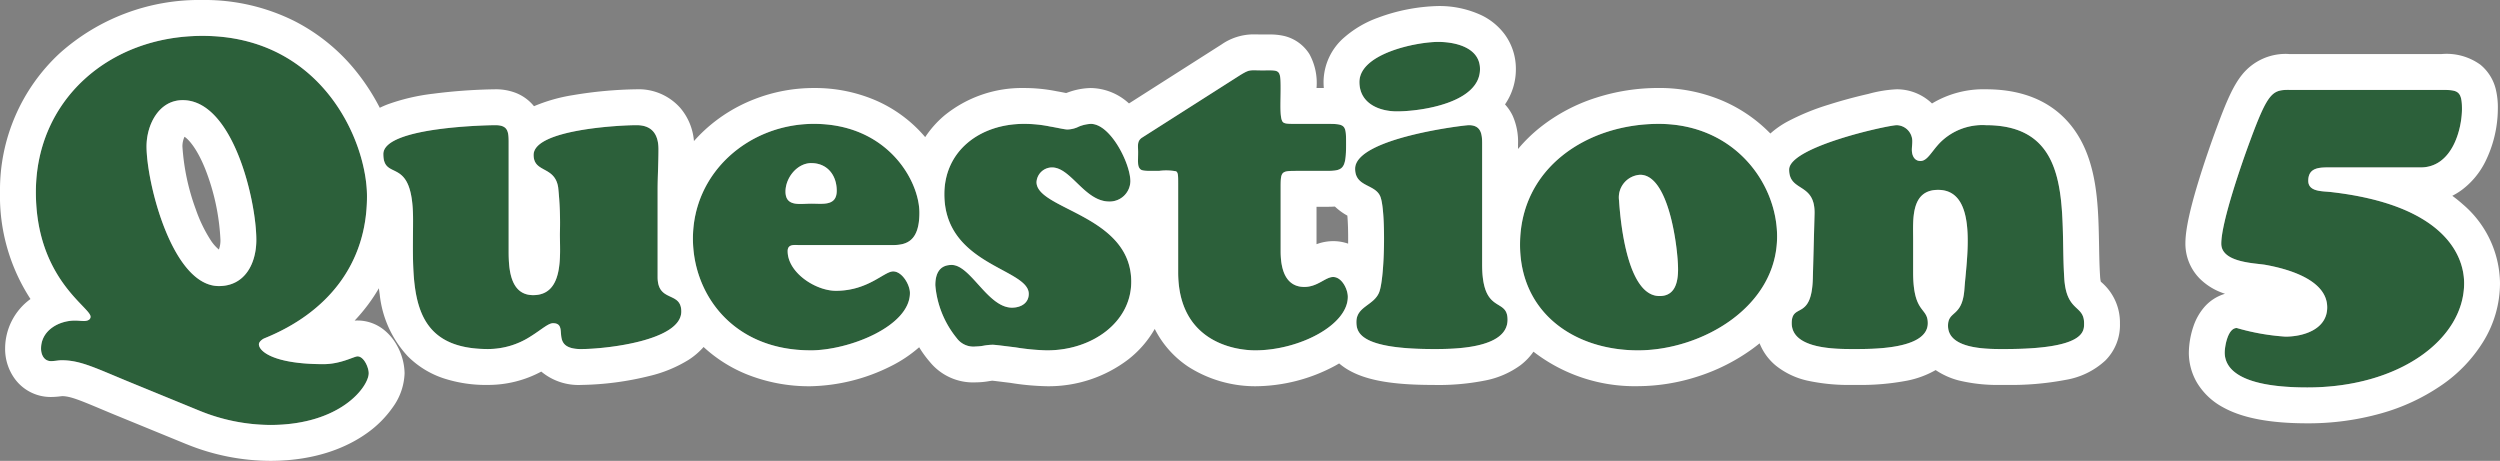
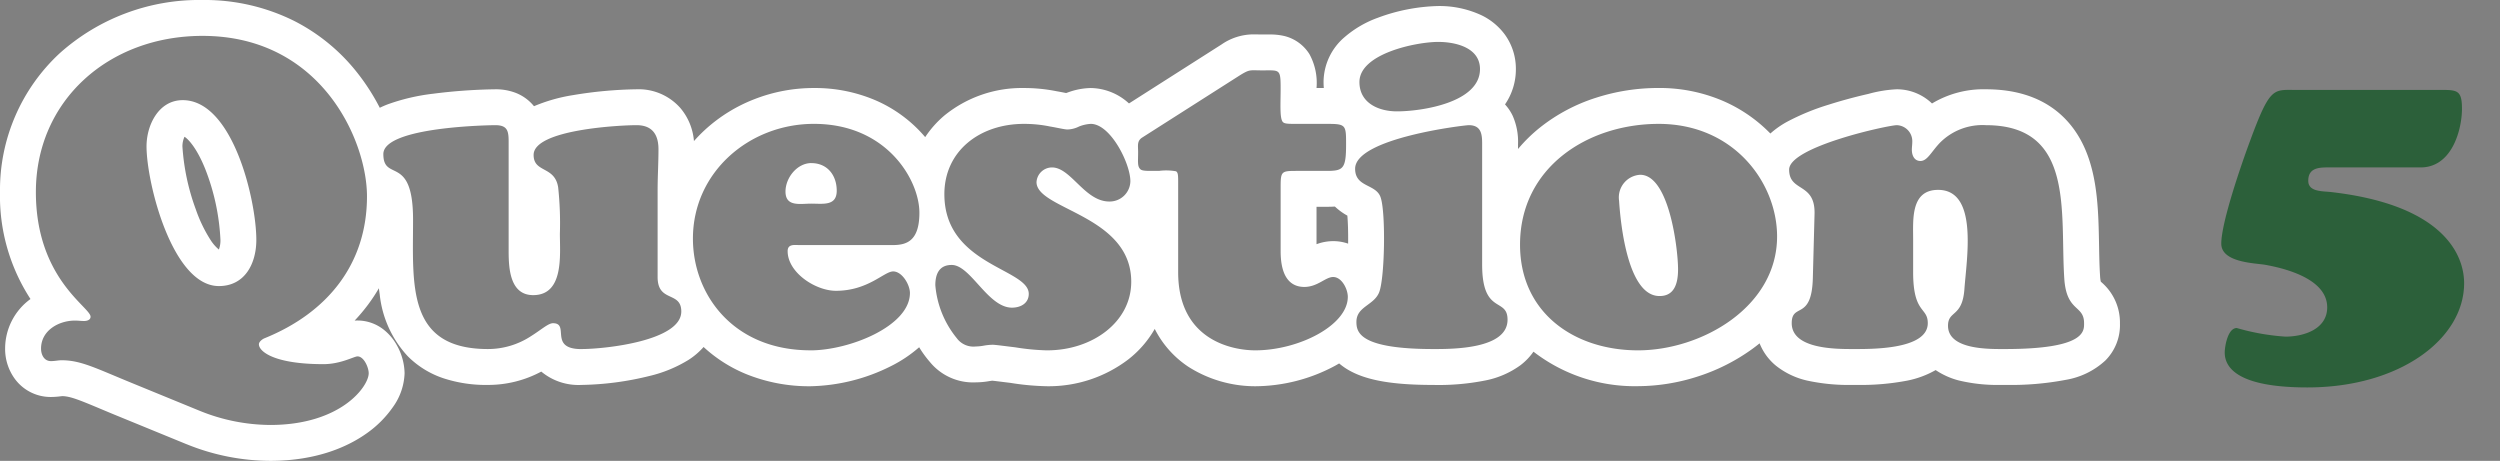
<svg xmlns="http://www.w3.org/2000/svg" width="348.38" height="64.22" viewBox="0 0 348.38 64.22">
  <rect x="0" y="0" width="348.38" height="64.22" fill="#808080" stroke="none" />
  <g transform="translate(-546.94 -372.584)">
    <g transform="translate(550.5 377.584)">
-       <path d="M32.16,27.532c0,3.246-1.56,6.432-5.22,6.432-6.48,0-10.08-14.366-10.08-19.476,0-2.945,1.68-6.432,5.04-6.432C28.92,8.057,32.16,22.062,32.16,27.532Zm-7.92,23.8a26.381,26.381,0,0,0,9.84,1.984c9.84,0,13.74-5.35,13.74-7.213,0-.781-.66-2.344-1.56-2.344-.48,0-2.34,1.082-4.74,1.082-6.96,0-9-1.8-9-2.765,0-.361.48-.721.78-.842C42.06,37.691,47.58,30.9,47.58,21.461,47.58,13.707,41.22-.9,24.66-.9,11.58-.9,1.44,8.117,1.44,20.86c0,12.082,7.62,16.05,7.62,17.372,0,.481-.54.6-.9.6-.42,0-.84-.06-1.26-.06-2.28,0-4.74,1.383-4.74,3.907,0,.842.42,1.743,1.38,1.743.54,0,1.02-.12,1.5-.12,2.7,0,4.8,1.142,9.96,3.246ZM67.32,13.827c0-1.5-.18-2.284-1.86-2.284-.48,0-15.6.18-15.6,4.027,0,3.967,4.14-.06,4.14,9.137,0,9.017-.96,18.033,10.44,18.033a10.932,10.932,0,0,0,6-1.8c1.44-.9,2.4-1.8,3.06-1.8,2.4,0-.66,3.607,3.96,3.607,3.3,0,13.92-1.142,13.92-5.23,0-2.885-3.3-1.2-3.3-4.809V20.62c0-1.924.12-3.787.12-5.711,0-2.1-.9-3.366-3.06-3.366-2.28,0-14.34.6-14.34,4.148,0,2.525,2.94,1.5,3.42,4.508a46.634,46.634,0,0,1,.24,6.492c0,2.885.6,8.536-3.72,8.536-3.24,0-3.42-3.727-3.42-6.131Zm53.52,14.427c1.92,0,3.72-.541,3.72-4.508,0-4.508-4.5-12.383-14.7-12.383-9,0-16.86,6.732-16.86,15.989,0,7.754,5.58,15.569,16.38,15.569,5.4,0,13.86-3.366,13.86-7.995,0-1.142-1.08-3.006-2.34-3.006s-3.48,2.7-7.98,2.7c-2.82,0-6.72-2.525-6.72-5.53,0-1.022.96-.842,1.62-.842ZM109.5,22.483c-1.56,0-3.6.481-3.6-1.683,0-1.924,1.62-3.967,3.6-3.967,2.22,0,3.54,1.683,3.54,3.847S111.12,22.483,109.5,22.483Zm29.64-11.121c-6.18,0-11.1,3.787-11.1,9.8,0,9.918,11.76,10.339,11.76,13.886,0,1.322-1.14,1.924-2.34,1.924-3.36,0-5.76-5.951-8.4-5.951-1.74,0-2.28,1.262-2.28,2.825a13.436,13.436,0,0,0,3,7.394,2.881,2.881,0,0,0,2.64,1.142,6.634,6.634,0,0,0,1.14-.12,8.117,8.117,0,0,1,1.2-.12c.36,0,1.68.18,3.18.361a31.361,31.361,0,0,0,4.44.421c6.24,0,11.7-3.907,11.7-9.558,0-9.317-13.2-10.039-13.2-13.886a2.17,2.17,0,0,1,2.16-2.044c2.64,0,4.56,4.749,7.98,4.749a2.884,2.884,0,0,0,2.94-2.825c0-2.465-2.76-7.995-5.52-7.995a5.248,5.248,0,0,0-1.62.361,3.815,3.815,0,0,1-1.62.421c-.42,0-1.38-.24-2.46-.421A17.838,17.838,0,0,0,139.14,11.363Zm35.76,8.776c0-2.164.12-2.224,2.22-2.224h4.14c2.34,0,2.76-.24,2.76-3.667,0-2.7,0-2.885-2.58-2.885h-4.2c-1.56,0-1.98,0-2.16-.481-.3-.721-.18-2.585-.18-4.448,0-2.765-.12-2.525-2.52-2.525-1.8,0-1.74-.18-3.12.661l-13.68,8.716c-.72.481-.54,1.142-.54,1.984,0,1.383-.12,1.984.3,2.4.3.3,1.08.24,2.64.24a7.788,7.788,0,0,1,2.34.06c.3.18.3.6.3,1.683V32.041c0,9.558,7.68,10.88,10.74,10.88,6.06,0,12.9-3.486,12.9-7.454,0-1.082-.84-2.765-2.04-2.765-1.08,0-2.16,1.383-4.02,1.383-1.62,0-3.3-.962-3.3-4.989Zm28.08-5.951c0-1.262-.06-2.645-1.86-2.645-.6,0-15.84,1.8-15.84,6.071,0,2.7,3.06,2.044,3.6,4.148.66,2.224.54,10.94-.24,13.044-.72,1.863-3.18,1.984-3.18,4.148,0,1.443.42,3.787,10.74,3.787,2.7,0,10.32,0,10.32-4.088,0-3.186-3.54-.6-3.54-7.694Zm-.3-10.459c0-3.006-3.42-3.787-5.82-3.787-3.06,0-10.98,1.623-10.98,5.59,0,2.945,2.7,4.088,5.22,4.088C194.52,9.619,202.68,8.417,202.68,3.729ZM224.7,42.921c8.82,0,19.38-6.011,19.38-15.869,0-7.454-6-15.689-16.5-15.689-9.9,0-19.32,6.071-19.32,16.831C208.26,37.691,215.82,42.921,224.7,42.921Zm5.58-11.3c0,1.924-.48,3.847-2.76,3.727-4.14-.24-5.22-9.5-5.46-13.285A3.156,3.156,0,0,1,225,18.456C229.08,18.456,230.28,28.915,230.28,31.62Zm32.76-4.208c0-2.7-.36-6.853,3.48-6.853,5.64,0,3.96,9.618,3.66,13.886-.3,3.907-2.28,2.885-2.28,5.049,0,3.366,5.76,3.246,7.92,3.246,11.28,0,11.04-2.525,11.04-3.607,0-2.585-2.46-1.5-2.76-6.252-.6-9.137,1.5-21.339-10.92-21.339a8.338,8.338,0,0,0-6.42,2.465c-1.2,1.262-1.74,2.525-2.7,2.525-.9,0-1.2-.842-1.2-1.563,0-.361.06-.721.06-1.082a2.232,2.232,0,0,0-2.16-2.344c-1.2,0-15,3.006-15,6.191s3.66,1.743,3.54,6.191l-.24,9.017c-.18,5.891-2.94,3.306-2.94,6.191,0,3.607,6.12,3.607,8.52,3.607,2.46,0,10.44.12,10.44-3.607,0-2.284-2.04-1.262-2.04-7.093Z" transform="translate(0 0.9)" fill="#2c603a" />
      <path d="M34.08,53.32c9.84,0,13.74-5.35,13.74-7.213,0-.781-.66-2.344-1.56-2.344-.48,0-2.34,1.082-4.74,1.082-6.96,0-9-1.8-9-2.765,0-.361.48-.721.78-.842C42.06,37.691,47.58,30.9,47.58,21.461,47.58,13.707,41.22-.9,24.66-.9,11.58-.9,1.44,8.117,1.44,20.86c0,12.082,7.62,16.05,7.62,17.372,0,.481-.54.6-.9.6-.42,0-.84-.06-1.26-.06-2.28,0-4.74,1.383-4.74,3.907,0,.842.42,1.743,1.38,1.743.54,0,1.02-.12,1.5-.12,2.7,0,4.8,1.142,9.96,3.246l9.24,3.787a26.381,26.381,0,0,0,9.84,1.984M21.9,8.056c7.02,0,10.26,14.006,10.26,19.476,0,3.246-1.56,6.432-5.22,6.432-6.48,0-10.08-14.366-10.08-19.476,0-2.945,1.68-6.432,5.04-6.432M224.7,42.921c8.82,0,19.38-6.011,19.38-15.869,0-7.454-6-15.689-16.5-15.689-9.9,0-19.32,6.071-19.32,16.831,0,9.5,7.56,14.727,16.44,14.727m.3-24.465c4.08,0,5.28,10.459,5.28,13.164,0,1.924-.48,3.847-2.76,3.727-4.14-.24-5.22-9.5-5.46-13.285A3.156,3.156,0,0,1,225,18.456M171.36,42.921c6.06,0,12.9-3.486,12.9-7.454,0-1.082-.84-2.765-2.04-2.765-1.08,0-2.16,1.383-4.02,1.383-1.62,0-3.3-.962-3.3-4.989V20.139c0-2.164.12-2.224,2.22-2.224h4.14c2.34,0,2.76-.24,2.76-3.667,0-2.7,0-2.885-2.58-2.885h-4.2c-1.56,0-1.98,0-2.16-.481-.3-.721-.18-2.585-.18-4.448,0-2.765-.12-2.525-2.52-2.525-1.8,0-1.74-.18-3.12.661l-13.68,8.716c-.72.481-.54,1.142-.54,1.984,0,1.383-.12,1.984.3,2.4.3.3,1.08.24,2.64.24a7.789,7.789,0,0,1,2.34.06c.3.18.3.6.3,1.683V32.041c0,9.558,7.68,10.88,10.74,10.88m-28.98,0c6.24,0,11.7-3.907,11.7-9.558,0-9.317-13.2-10.039-13.2-13.886a2.17,2.17,0,0,1,2.16-2.044c2.64,0,4.56,4.749,7.98,4.749a2.884,2.884,0,0,0,2.94-2.825c0-2.465-2.76-7.995-5.52-7.995a5.247,5.247,0,0,0-1.62.361,3.815,3.815,0,0,1-1.62.421c-.42,0-1.38-.24-2.46-.421a17.837,17.837,0,0,0-3.6-.361c-6.18,0-11.1,3.787-11.1,9.8,0,9.918,11.76,10.339,11.76,13.886,0,1.322-1.14,1.924-2.34,1.924-3.36,0-5.76-5.951-8.4-5.951-1.74,0-2.28,1.262-2.28,2.825a13.436,13.436,0,0,0,3,7.394,2.881,2.881,0,0,0,2.64,1.142,6.632,6.632,0,0,0,1.14-.12,8.121,8.121,0,0,1,1.2-.12c.36,0,1.68.18,3.18.361a31.359,31.359,0,0,0,4.44.421m-33,0c5.4,0,13.86-3.366,13.86-7.995,0-1.142-1.08-3.006-2.34-3.006s-3.48,2.7-7.98,2.7c-2.82,0-6.72-2.525-6.72-5.53,0-1.022.96-.842,1.62-.842h13.02c1.92,0,3.72-.541,3.72-4.508,0-4.508-4.5-12.383-14.7-12.383-9,0-16.86,6.732-16.86,15.989,0,7.754,5.58,15.569,16.38,15.569m.12-26.088c2.22,0,3.54,1.683,3.54,3.847s-1.92,1.8-3.54,1.8c-1.56,0-3.6.481-3.6-1.683,0-1.924,1.62-3.967,3.6-3.967M275.343,42.741h.477c11.28,0,11.04-2.525,11.04-3.607,0-2.585-2.46-1.5-2.76-6.252-.6-9.137,1.5-21.339-10.92-21.339a8.338,8.338,0,0,0-6.42,2.465c-1.2,1.262-1.74,2.525-2.7,2.525-.9,0-1.2-.842-1.2-1.563,0-.361.06-.721.06-1.082a2.232,2.232,0,0,0-2.16-2.344c-1.2,0-15,3.006-15,6.191s3.66,1.743,3.54,6.191l-.24,9.017c-.18,5.891-2.94,3.306-2.94,6.191,0,3.607,6.12,3.607,8.52,3.607,2.46,0,10.44.12,10.44-3.607,0-2.284-2.04-1.262-2.04-7.093V27.412c0-2.7-.36-6.853,3.48-6.853,5.64,0,3.96,9.618,3.66,13.886-.3,3.907-2.28,2.885-2.28,5.049,0,3.142,5.018,3.247,7.443,3.247m-79.143,0c2.7,0,10.32,0,10.32-4.088,0-3.186-3.54-.6-3.54-7.694V14.188c0-1.262-.06-2.645-1.86-2.645-.6,0-15.84,1.8-15.84,6.071,0,2.7,3.06,2.044,3.6,4.148.66,2.224.54,10.94-.24,13.044-.72,1.863-3.18,1.984-3.18,4.148,0,1.443.42,3.787,10.74,3.787m-118.74,0c3.3,0,13.92-1.142,13.92-5.23,0-2.885-3.3-1.2-3.3-4.809V20.62c0-1.924.12-3.787.12-5.711,0-2.1-.9-3.366-3.06-3.366-2.28,0-14.34.6-14.34,4.148,0,2.525,2.94,1.5,3.42,4.508a46.634,46.634,0,0,1,.24,6.492c0,2.885.6,8.536-3.72,8.536-3.24,0-3.42-3.727-3.42-6.131V13.827c0-1.5-.18-2.284-1.86-2.284-.48,0-15.6.18-15.6,4.027,0,3.967,4.14-.06,4.14,9.137,0,9.017-.96,18.033,10.44,18.033a10.932,10.932,0,0,0,6-1.8c1.44-.9,2.4-1.8,3.06-1.8,2.4,0-.66,3.607,3.96,3.607M191.1,9.619c3.42,0,11.58-1.2,11.58-5.891,0-3.006-3.42-3.787-5.82-3.787-3.06,0-10.98,1.623-10.98,5.59,0,2.945,2.7,4.088,5.22,4.088M34.08,58.32a31.116,31.116,0,0,1-11.545-2.283q-.1-.035-.191-.074l-9.232-3.784c-.991-.4-1.872-.774-2.65-1.1C7.381,49.787,6.218,49.323,5.11,49.3l-.172.02a11.176,11.176,0,0,1-1.4.1,6.184,6.184,0,0,1-5.184-2.743,7.069,7.069,0,0,1-1.2-4A8.539,8.539,0,0,1,.689,35.769,26.285,26.285,0,0,1-3.56,20.86,25.957,25.957,0,0,1,4.755,1.526,29.14,29.14,0,0,1,24.66-5.9,27.988,27.988,0,0,1,37.5-2.951a26.436,26.436,0,0,1,8.752,7.22A29.731,29.731,0,0,1,49.363,9.12q.493-.242,1.044-.458A28.29,28.29,0,0,1,56.8,7.16a75.89,75.89,0,0,1,8.659-.617,7.677,7.677,0,0,1,2.784.475A6.153,6.153,0,0,1,70.853,8.9,23.306,23.306,0,0,1,76.23,7.366a58.142,58.142,0,0,1,8.91-.823,7.741,7.741,0,0,1,6.139,2.644,8.125,8.125,0,0,1,1.864,4.573A21.364,21.364,0,0,1,94.671,12.2,21.923,21.923,0,0,1,101.622,7.9a22.712,22.712,0,0,1,8.238-1.534,21.388,21.388,0,0,1,8.6,1.717,18.9,18.9,0,0,1,6.207,4.344q.36.38.7.782a14.139,14.139,0,0,1,2.675-3.012,17.1,17.1,0,0,1,11.1-3.831,22.881,22.881,0,0,1,4.525.446c.448.076.867.159,1.208.226l.138.027q.111-.043.225-.081a9.811,9.811,0,0,1,3.2-.618,8.038,8.038,0,0,1,5.289,2.114l.04.035,12.8-8.158L166.657.3a7.848,7.848,0,0,1,4.516-1.409c.178,0,.349,0,.53.007.206,0,.419.009.677.009l.488,0,.435,0a8.548,8.548,0,0,1,2.059.2,5.724,5.724,0,0,1,3.55,2.536,8.328,8.328,0,0,1,.988,4.72h1.015q-.035-.41-.035-.831a8.261,8.261,0,0,1,2.944-6.267,14.71,14.71,0,0,1,4.616-2.688,25.7,25.7,0,0,1,8.42-1.636,13.851,13.851,0,0,1,6.026,1.284,8.761,8.761,0,0,1,3.276,2.716,8.115,8.115,0,0,1,1.518,4.787,8.634,8.634,0,0,1-1.513,4.921,6.463,6.463,0,0,1,1.071,1.591,8.916,8.916,0,0,1,.742,3.947v.678a21.426,21.426,0,0,1,3.111-3.033,24.473,24.473,0,0,1,7.752-4.11,28.294,28.294,0,0,1,8.737-1.36,22.4,22.4,0,0,1,9.005,1.819,20.62,20.62,0,0,1,6.558,4.526,12.431,12.431,0,0,1,2.362-1.655,32.548,32.548,0,0,1,5.784-2.372c1.7-.543,3.661-1.074,5.516-1.495a17.7,17.7,0,0,1,3.955-.643,7.07,7.07,0,0,1,4.909,1.978,13.908,13.908,0,0,1,7.511-1.978c8.478,0,12.211,4.561,13.849,8.386,1.751,4.089,1.837,8.81,1.92,13.377.027,1.506.053,2.928.14,4.249v.012a4.786,4.786,0,0,0,.1.777l.092.087a7.384,7.384,0,0,1,2.578,5.7v.045a6.966,6.966,0,0,1-2.043,5.17,10.721,10.721,0,0,1-5.482,2.683,40.808,40.808,0,0,1-8.515.709h-.477a22.96,22.96,0,0,1-5.93-.617,10.4,10.4,0,0,1-3.235-1.45,13.059,13.059,0,0,1-3.913,1.461,34.144,34.144,0,0,1-7.12.606h-.505a27.033,27.033,0,0,1-6.356-.6,10.8,10.8,0,0,1-4.363-2.078,7.694,7.694,0,0,1-2.276-3.115q-.484.394-1,.769a26.932,26.932,0,0,1-7.667,3.867,27.411,27.411,0,0,1-8.28,1.334,23.074,23.074,0,0,1-14.565-4.808A8.406,8.406,0,0,1,208.312,45a12.348,12.348,0,0,1-4.829,2.107,33.317,33.317,0,0,1-7.283.636c-5.575,0-9.167-.608-11.648-1.97a8.869,8.869,0,0,1-1.5-1.029q-.268.16-.546.314a23.7,23.7,0,0,1-11.146,2.866,17.379,17.379,0,0,1-9.279-2.688,13.747,13.747,0,0,1-4.644-5.143l-.081-.158a14.435,14.435,0,0,1-3.7,4.262,18.287,18.287,0,0,1-11.277,3.726,35.67,35.67,0,0,1-5.132-.468l-1.077-.132c-.52-.065-1.149-.143-1.459-.174-.08.01-.2.027-.293.041l-.09.013a11.223,11.223,0,0,1-1.91.18,7.769,7.769,0,0,1-6.391-2.836,14.858,14.858,0,0,1-1.5-2.058,18.375,18.375,0,0,1-3.925,2.629,26.034,26.034,0,0,1-11.223,2.806,23.321,23.321,0,0,1-9.044-1.729,19.854,19.854,0,0,1-5.849-3.741A9.876,9.876,0,0,1,92.4,44.242,18.479,18.479,0,0,1,86.914,46.5,41.824,41.824,0,0,1,77.46,47.74a8.091,8.091,0,0,1-5.592-1.859A15.617,15.617,0,0,1,64.44,47.74a18.944,18.944,0,0,1-6.218-.932,12.656,12.656,0,0,1-4.937-3.043,14.9,14.9,0,0,1-3.931-8.641q-.064-.425-.114-.857a24.168,24.168,0,0,1-1.506,2.279,25,25,0,0,1-1.876,2.231c.13-.01.264-.015.4-.015A5.912,5.912,0,0,1,50.1,40.195a7.242,7.242,0,0,1,1.62,1.977,8.252,8.252,0,0,1,1.1,3.935,8.539,8.539,0,0,1-1.629,4.725,14.837,14.837,0,0,1-3.651,3.653C45.084,56.234,40.755,58.32,34.08,58.32ZM22.152,13.157a3.215,3.215,0,0,0-.292,1.331,30.944,30.944,0,0,0,1.861,8.773,19.976,19.976,0,0,0,2.062,4.283,5.72,5.72,0,0,0,1.159,1.332,3.657,3.657,0,0,0,.218-1.344,30.94,30.94,0,0,0-2.135-9.92C23.873,14.755,22.7,13.5,22.152,13.157ZM179.9,22.915v5.217a6.653,6.653,0,0,1,2.32-.43,6.312,6.312,0,0,1,2.084.352c.023-1.737-.036-3.057-.106-3.905a8.366,8.366,0,0,1-1.737-1.266c-.381.025-.775.033-1.2.033Z" transform="translate(0 0.9)" fill="#fff" />
    </g>
    <g transform="translate(854.5 377.984)">
      <path d="M29.76,17.88c4.44,0,5.76-5.4,5.76-8.16,0-2.52-.6-2.64-2.82-2.64H12.24c-3,0-3.48-.42-6.24,7.08C4.86,17.22,1.98,25.5,1.98,28.5c0,2.58,4.44,2.7,6.06,2.94,3.06.54,8.7,2.04,8.7,5.94,0,3.06-3.3,4.08-5.82,4.08a31.693,31.693,0,0,1-6.78-1.2c-1.26,0-1.68,2.58-1.68,3.42,0,2.16,1.92,4.86,11.52,4.86,12.9,0,21.84-6.78,21.84-14.52,0-4.14-3.12-10.98-18.66-12.72-1.26-.12-3.06-.06-3.06-1.56,0-1.92,1.68-1.86,3.06-1.86Z" transform="translate(0 0.05)" fill="#2c603a" />
-       <path d="M11.405,7.076c-2.285,0-2.923.34-5.405,7.084C4.86,17.22,1.98,25.5,1.98,28.5c0,2.58,4.44,2.7,6.06,2.94,3.06.54,8.7,2.04,8.7,5.94,0,3.06-3.3,4.08-5.82,4.08a31.693,31.693,0,0,1-6.78-1.2c-1.26,0-1.68,2.58-1.68,3.42,0,2.16,1.92,4.86,11.52,4.86,12.9,0,21.84-6.78,21.84-14.52,0-4.14-3.12-10.98-18.66-12.72-1.26-.12-3.06-.06-3.06-1.56,0-1.92,1.68-1.86,3.06-1.86h12.6c4.44,0,5.76-5.4,5.76-8.16,0-2.52-.6-2.64-2.82-2.64H12.24c-.3,0-.579,0-.835,0m0-5,.421,0,.414,0H32.7a8.051,8.051,0,0,1,5.383,1.484,6.356,6.356,0,0,1,2.161,3.474A10.852,10.852,0,0,1,40.52,9.72a16.8,16.8,0,0,1-1.783,7.429,11.1,11.1,0,0,1-3.245,3.874,9.533,9.533,0,0,1-1.32.813,19.029,19.029,0,0,1,1.486,1.2A14.652,14.652,0,0,1,40.82,34.02,15.54,15.54,0,0,1,38.5,42.136a20.27,20.27,0,0,1-5.921,6.158,28.307,28.307,0,0,1-8.376,3.874A37.289,37.289,0,0,1,13.98,53.54c-5.242,0-9.105-.74-11.811-2.262A9.39,9.39,0,0,1-1.391,47.9,8.278,8.278,0,0,1-2.54,43.68,11.936,11.936,0,0,1-1.892,40,8.028,8.028,0,0,1-.465,37.44,6.1,6.1,0,0,1,2.5,35.49q-.169-.057-.338-.12a8.608,8.608,0,0,1-3.207-2.019A6.916,6.916,0,0,1-3.02,28.5c0-1.161.187-3.317,1.8-8.606.837-2.745,1.856-5.656,2.531-7.469C2.655,8.773,3.625,6.5,4.9,4.932A7.768,7.768,0,0,1,11.405,2.076Z" transform="translate(0 0.05)" fill="#fff" />
    </g>
  </g>
</svg>